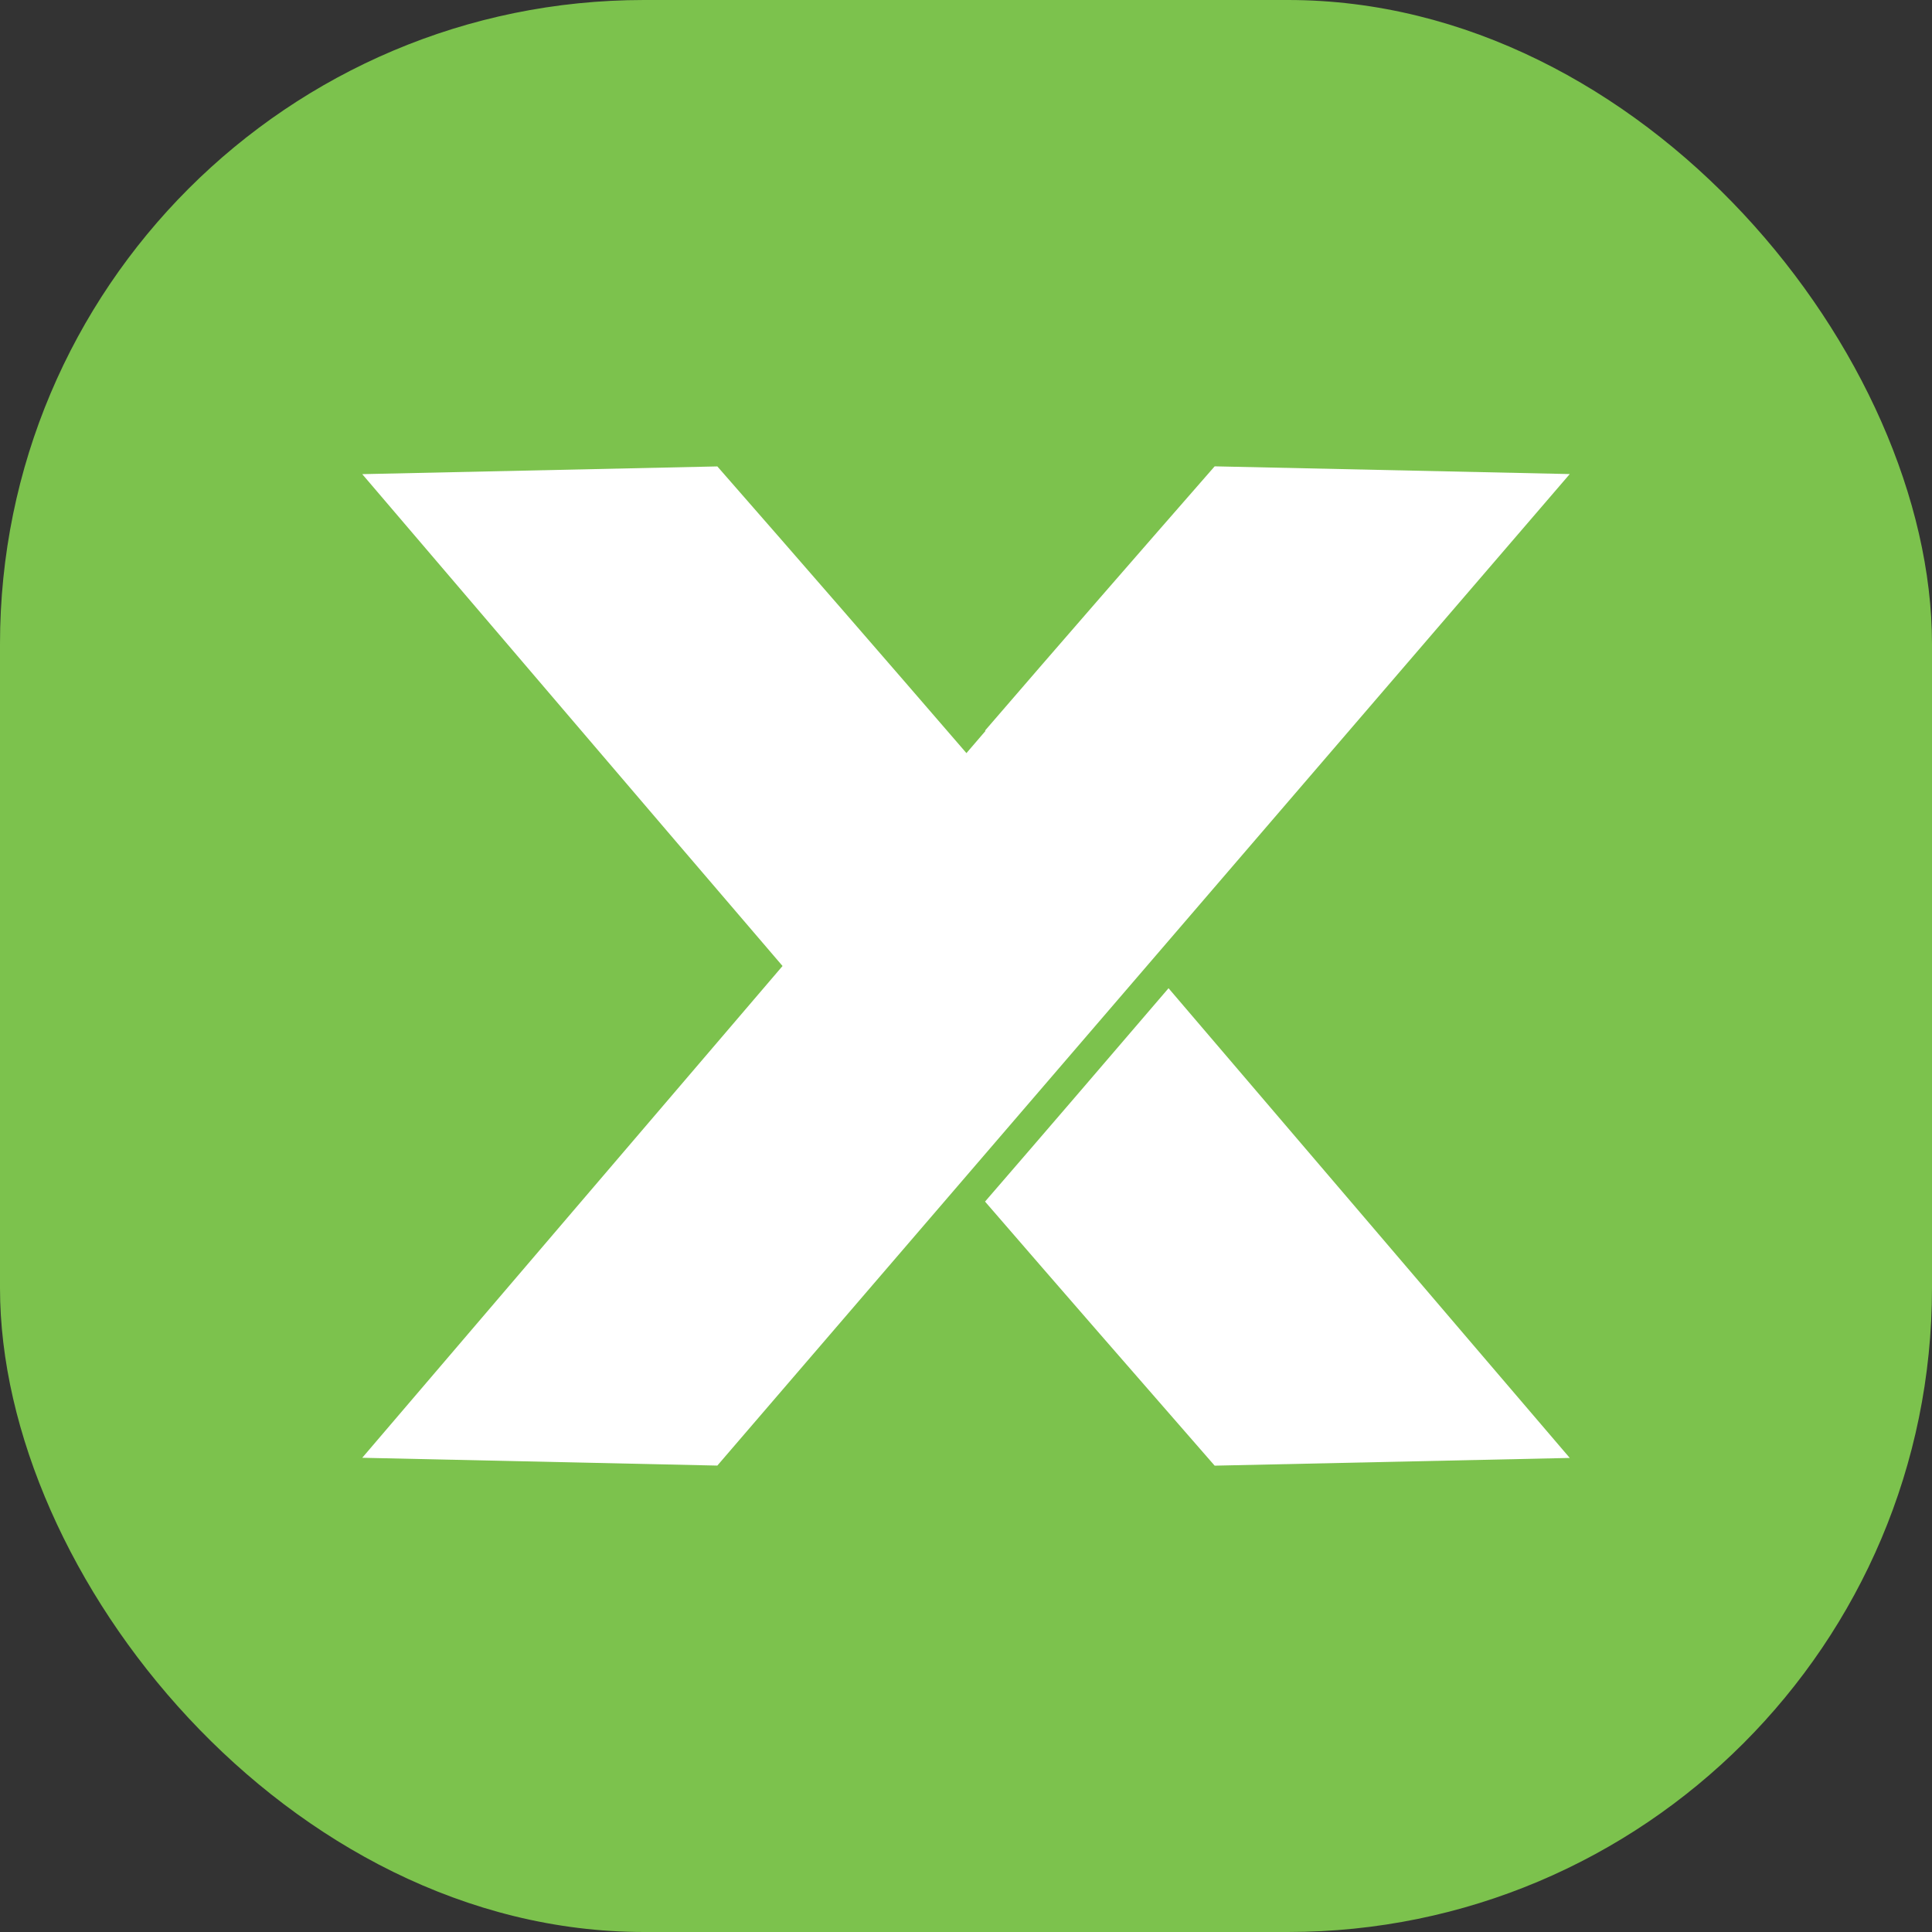
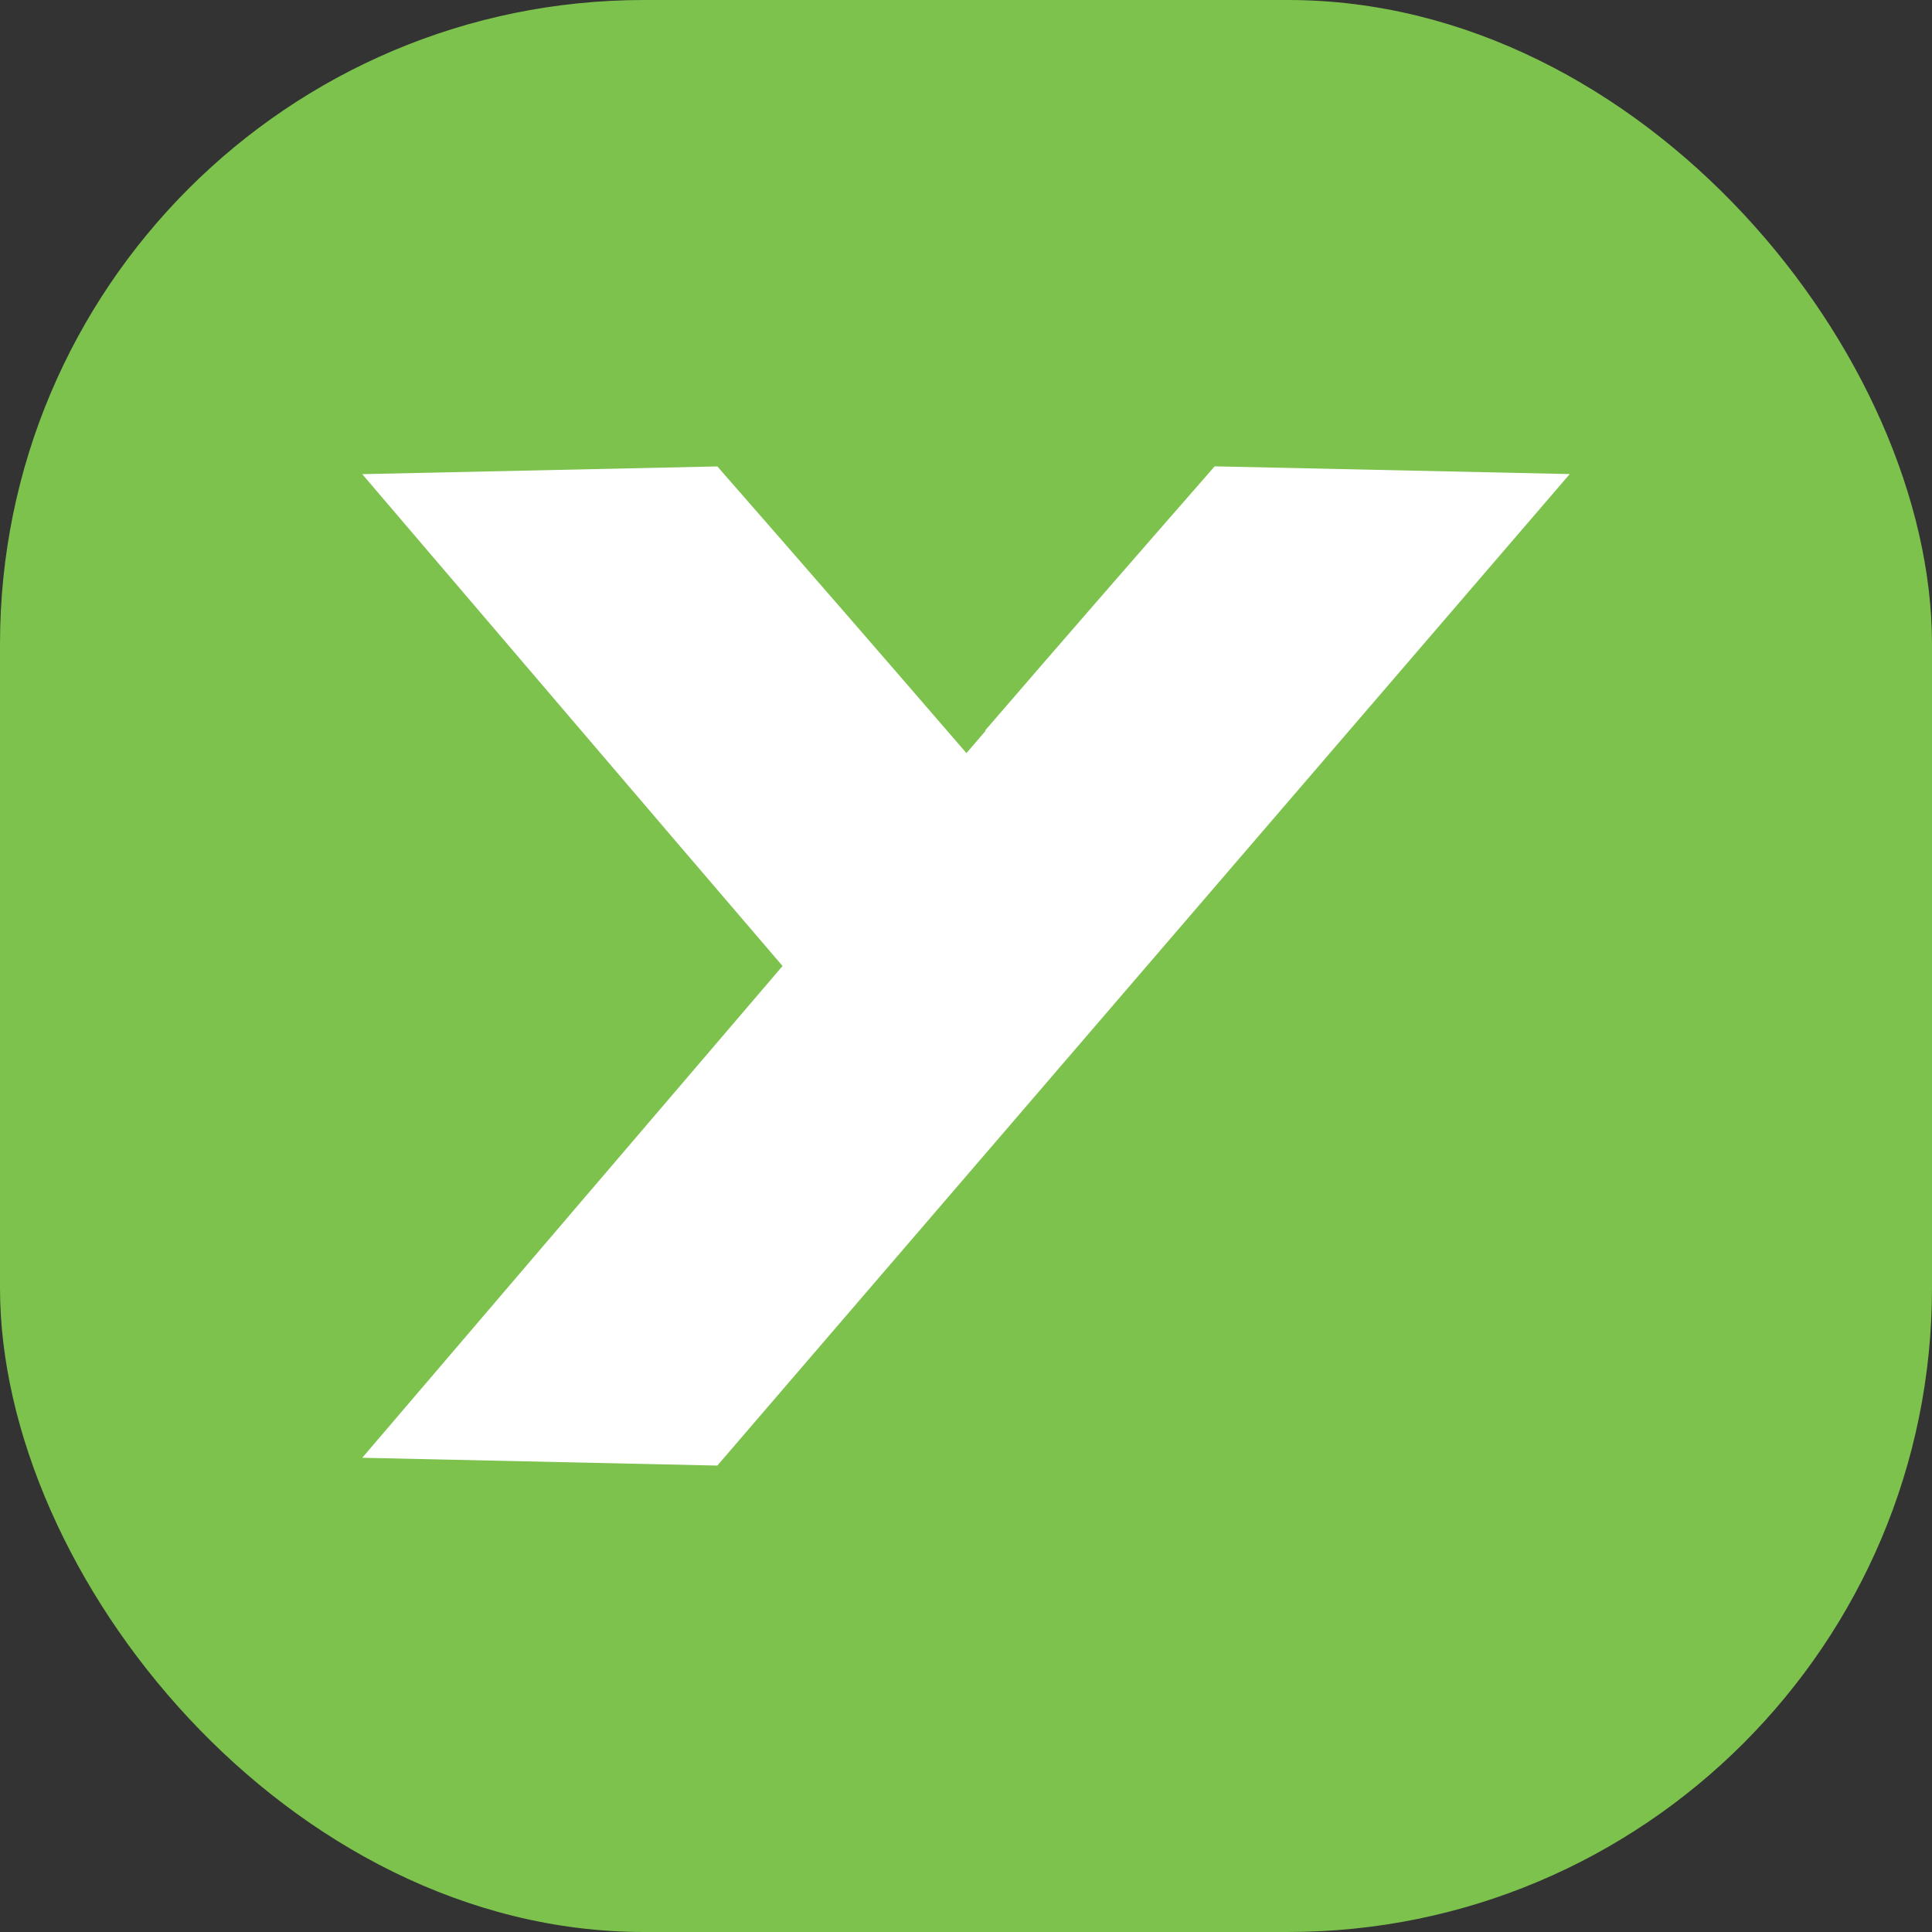
<svg xmlns="http://www.w3.org/2000/svg" width="24" height="24" viewBox="0 0 24 24" fill="none">
  <rect x="0" y="0" width="24" height="24" fill="#333333" stroke="none" />
  <rect width="24" height="24" rx="8" fill="#7CC24D" />
  <path d="M8.911 18.206L4.5 18.109C6.256 16.056 7.986 14.027 9.721 12C7.986 9.976 6.256 7.945 4.5 5.89L8.911 5.794C9.952 6.983 10.98 8.167 12 9.349L12.005 9.356L12.242 9.08L12.237 9.075C13.179 7.982 14.131 6.889 15.089 5.793L19.5 5.889" fill="white" />
-   <path d="M12.237 14.927C13.18 16.018 14.131 17.109 15.089 18.207L19.5 18.111C17.823 16.151 16.171 14.211 14.516 12.276C13.758 13.161 13 14.044 12.237 14.926V14.927Z" fill="white" />
</svg>